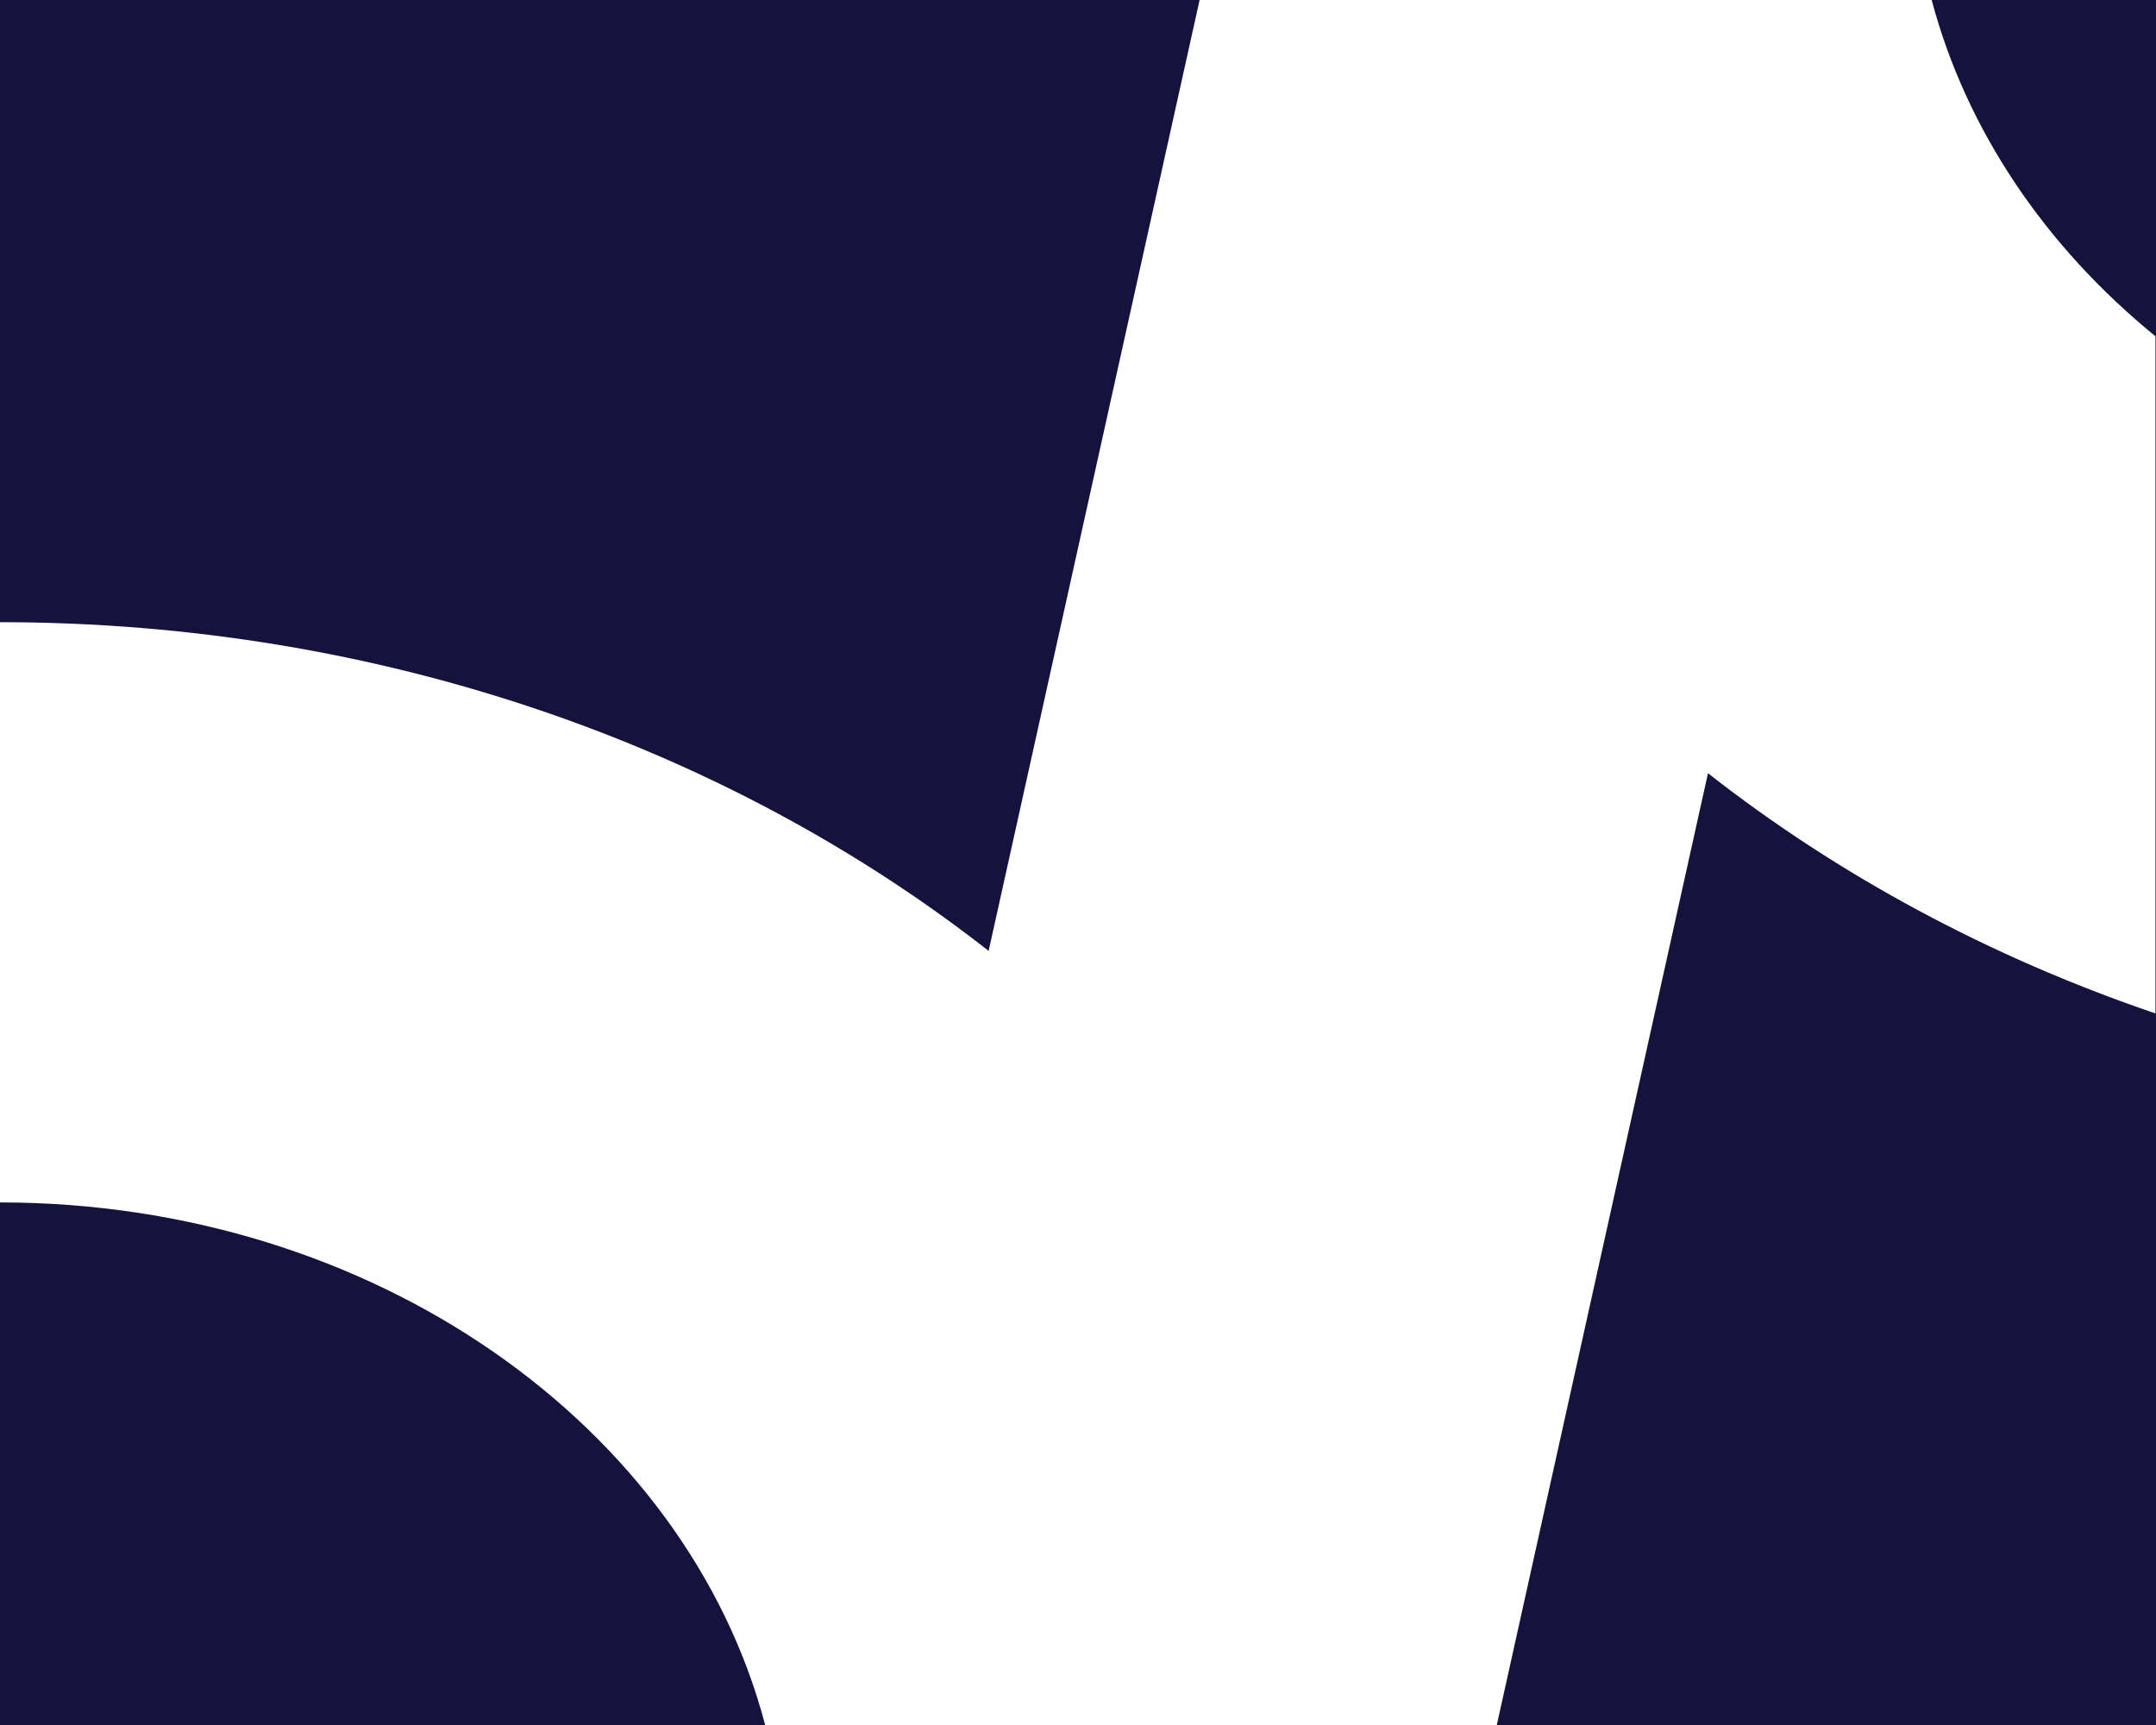
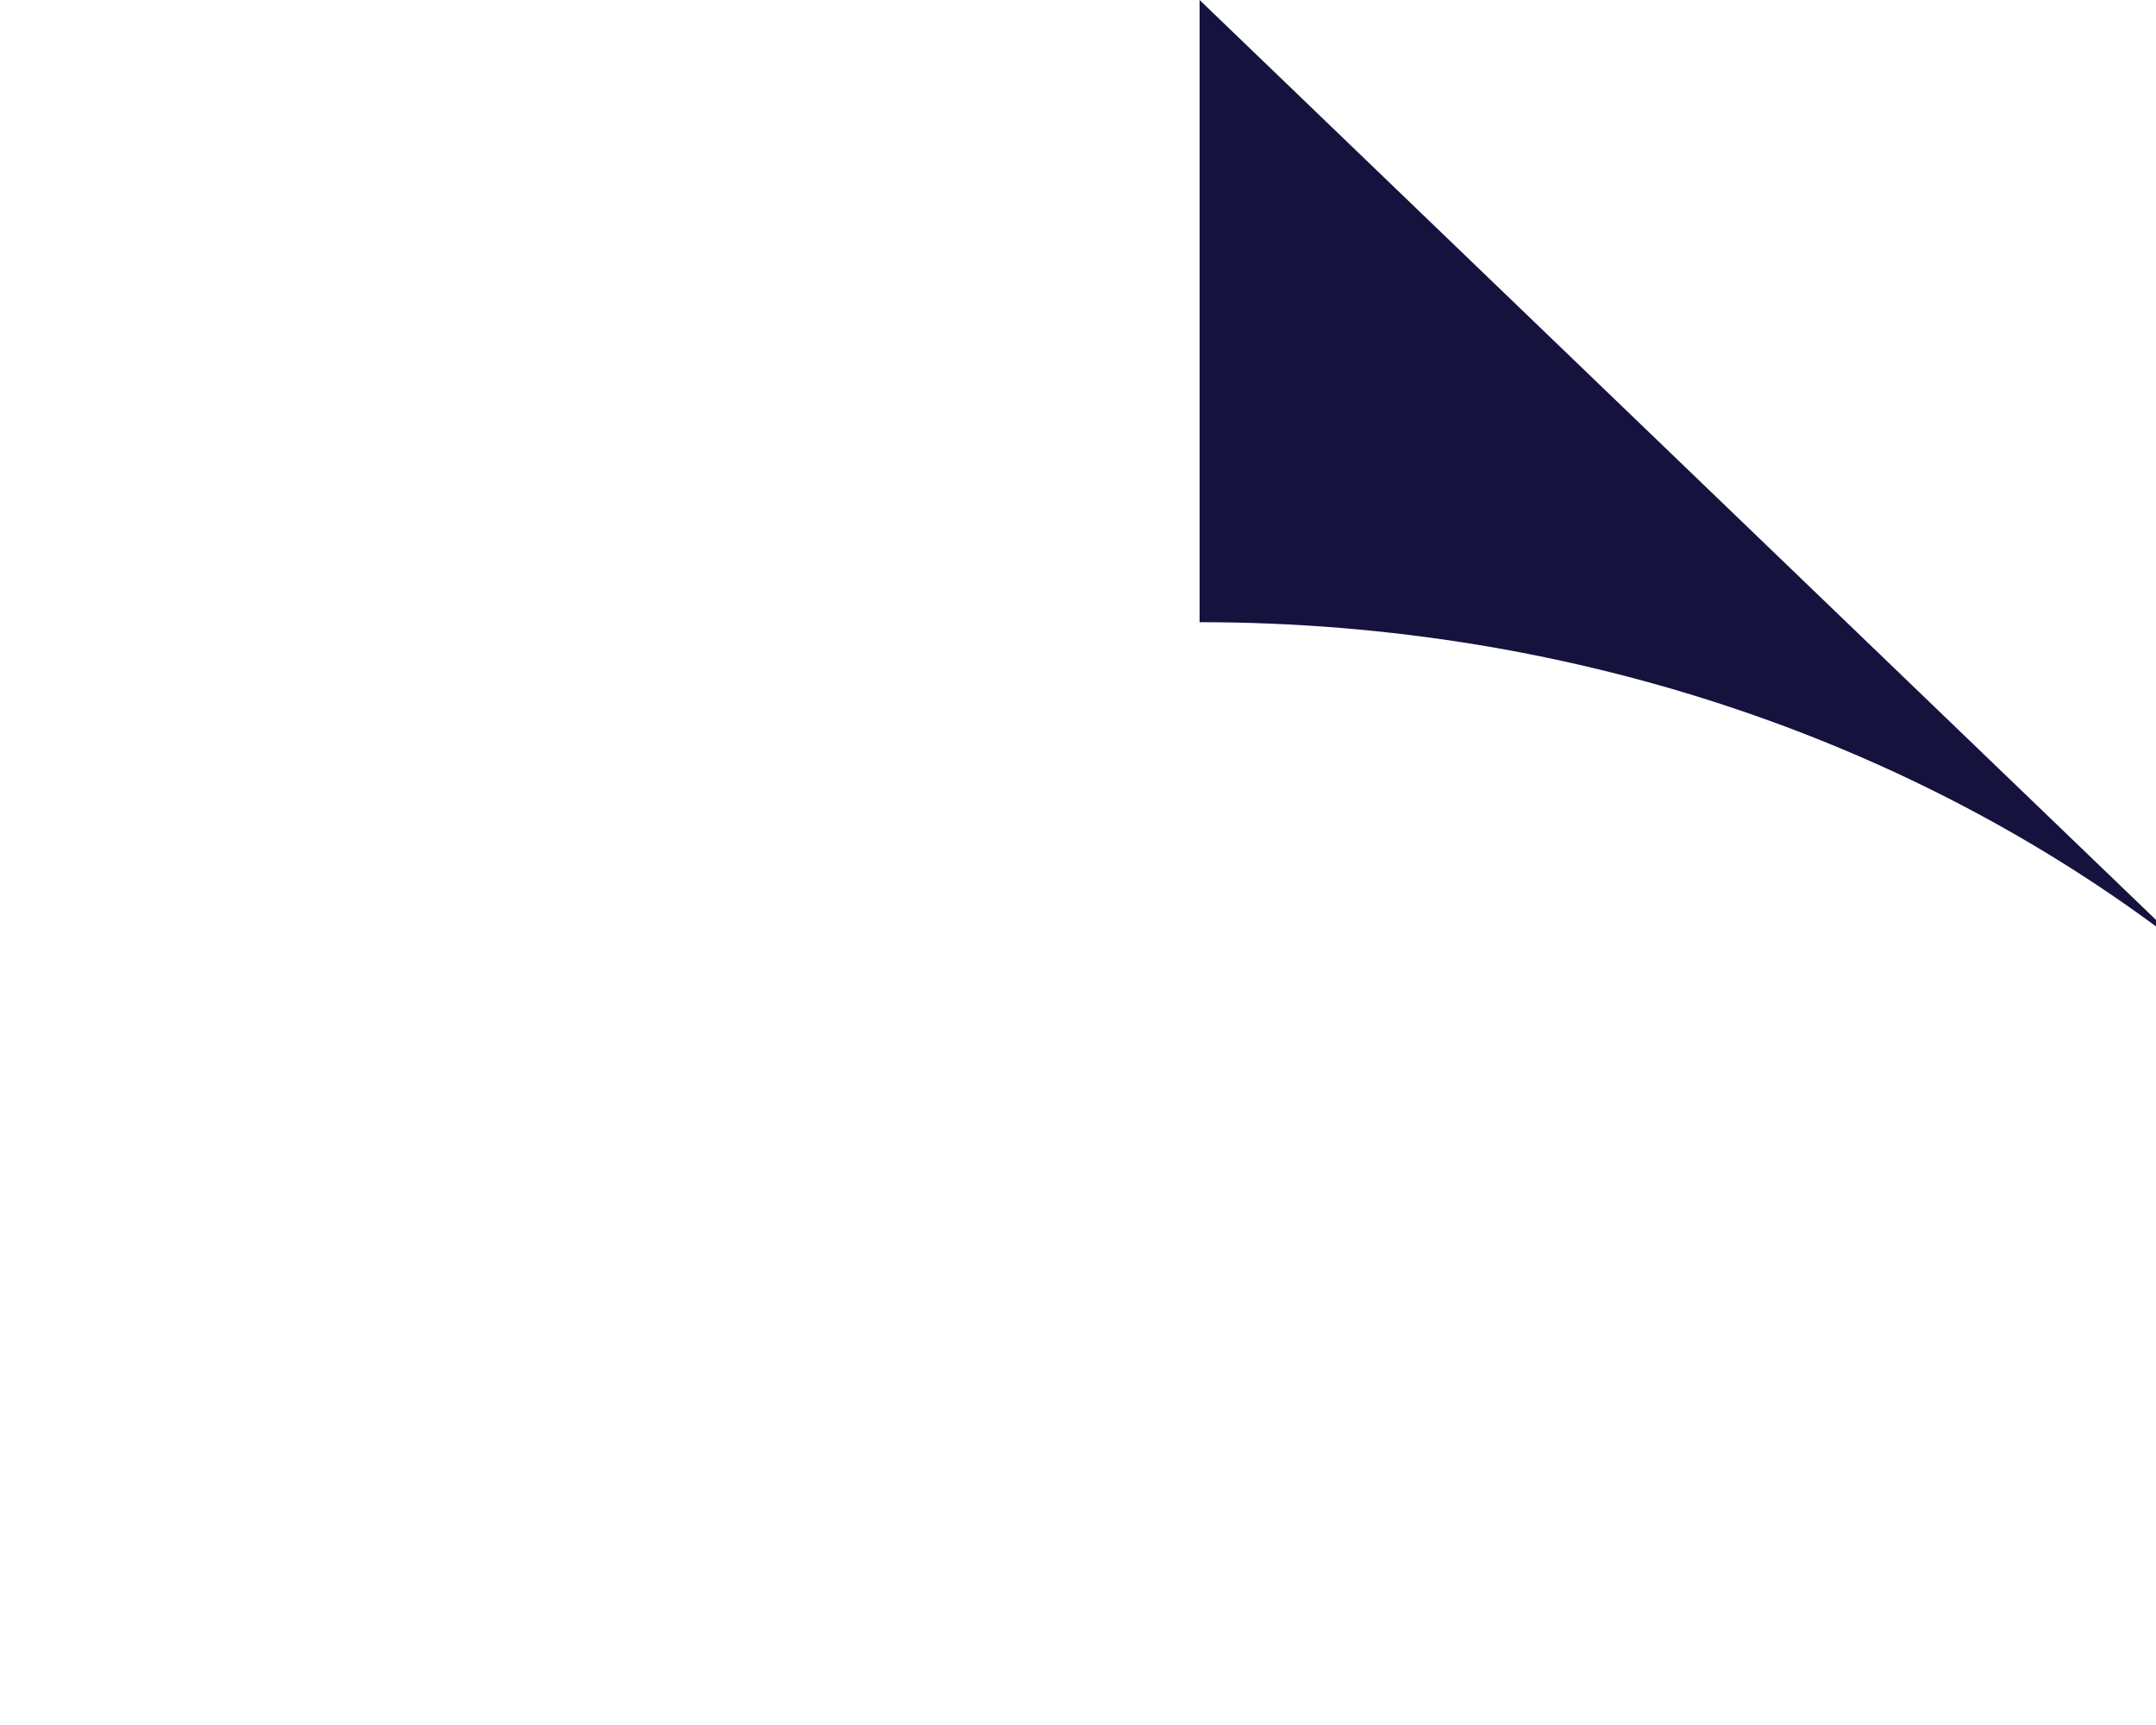
<svg xmlns="http://www.w3.org/2000/svg" id="fp-vid_Image" data-name="fp-vid Image" width="2000" height="1600" version="1.1" viewBox="0 0 2000 1600">
  <defs>
    <style>
      .cls-1 {
        fill: #15123e;
        stroke-width: 0px;
      }
    </style>
  </defs>
-   <path class="cls-1" d="M1791.9,0c32.2,121.1,105.8,229,207.6,311.9h0v628.1c-154.3-52.5-294.7-128.5-415.1-222.8l-195.9,882.8h-678.7C636.9,1322.9,346.5,1115.3,0,1115.3v485.4h2004.4V0h-212.5Z" />
-   <path class="cls-1" d="M1112.8,0H0v577.1c353.3,0,675.4,115.7,917.1,304.9L1112.8,0Z" />
+   <path class="cls-1" d="M1112.8,0v577.1c353.3,0,675.4,115.7,917.1,304.9L1112.8,0Z" />
</svg>